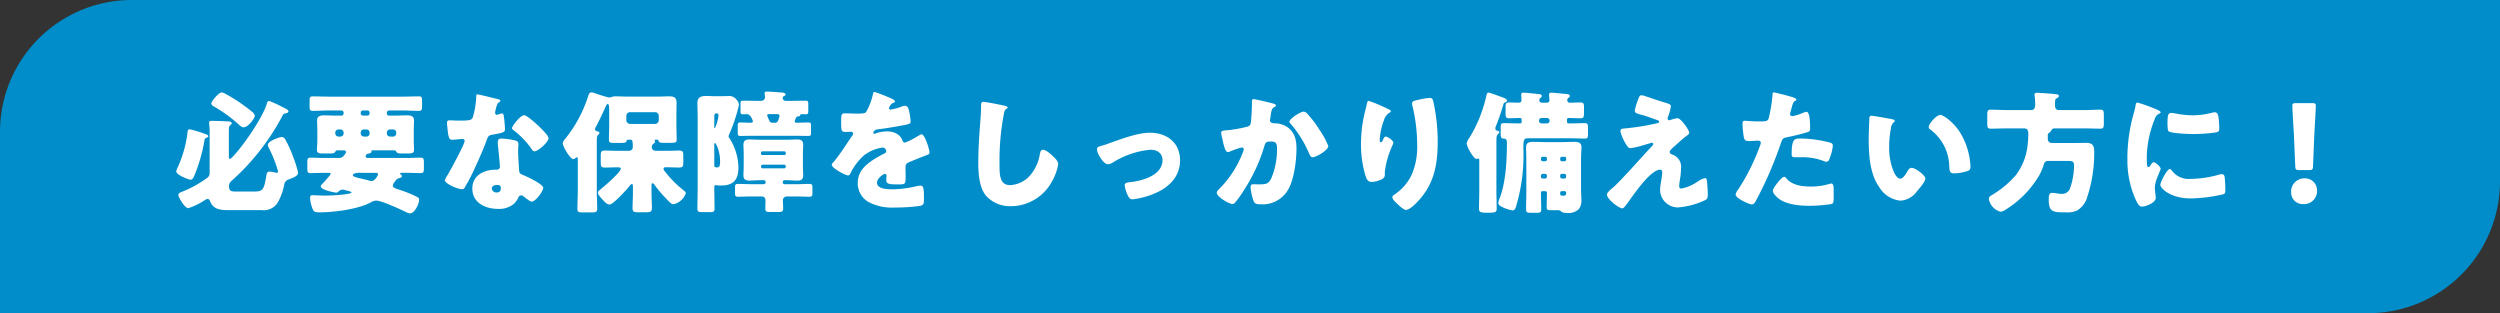
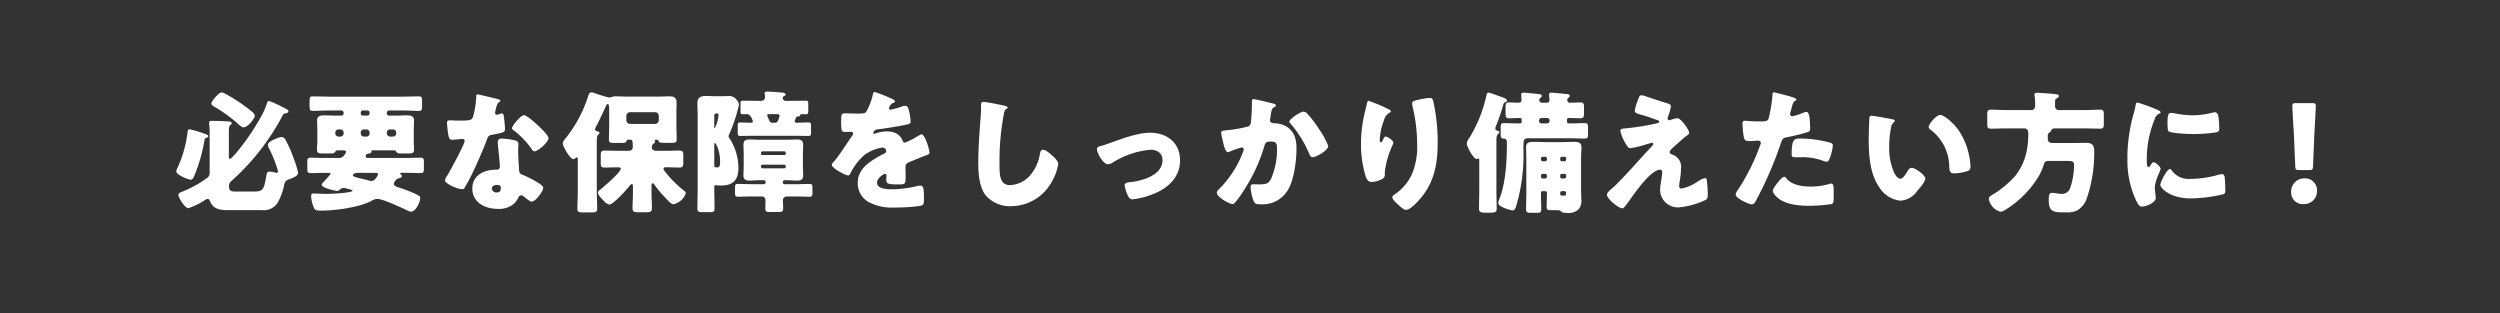
<svg xmlns="http://www.w3.org/2000/svg" width="455" height="57" viewBox="0 0 455 57">
  <rect x="0" y="0" width="455" height="57" fill="#333333" stroke="none" />
  <defs>
    <style>.a{fill:#008dc9;}.b{fill:#fff;}</style>
  </defs>
  <g transform="translate(-132 -4494.898)">
-     <path class="a" d="M24,0H455a0,0,0,0,1,0,0V33a24,24,0,0,1-24,24H0a0,0,0,0,1,0,0V24A24,24,0,0,1,24,0Z" transform="translate(132 4494.898)" />
-     <path class="b" d="M9.36-20.184c-.576,0-1.9,1.656-1.9,2.016,0,.264.264.432.48.552a26.268,26.268,0,0,1,4.368,3.144c.264.24.672.648,1.008.648.84,0,2.064-1.656,2.064-2.112a1.282,1.282,0,0,0-.48-.7,29.774,29.774,0,0,0-4.872-3.288A2.3,2.3,0,0,0,9.36-20.184ZM3.5-13.464c-.288,0-.336.24-.36.48a21.556,21.556,0,0,1-1.8,6.456,2.4,2.4,0,0,0-.264.72C1.08-5.184,3.24-4.3,3.72-4.3c.312,0,.456-.312.648-.72a29.7,29.7,0,0,0,1.848-6.456.484.484,0,0,1,.384-.456c.12-.048.312-.12.312-.264,0-.12-.12-.24-.288-.312a23.154,23.154,0,0,0-2.664-.864C3.744-13.416,3.552-13.464,3.5-13.464ZM16.656,1.248A3.029,3.029,0,0,0,19.464,0a10.254,10.254,0,0,0,1.224-3.216c.144-.7.288-.936.984-1.176.5-.192,1.584-.528,1.584-1.176a18.286,18.286,0,0,0-.816-2.64A22.274,22.274,0,0,0,20.9-11.664a.8.8,0,0,0-.648-.408c-.264,0-2.5.7-2.5,1.44a1.141,1.141,0,0,0,.168.552,21.976,21.976,0,0,1,1.68,4.248.277.277,0,0,1-.288.288,1.466,1.466,0,0,1-.312-.072A3.809,3.809,0,0,0,18.1-5.76c-.5,0-.528.216-.648.864-.456,2.64-.648,2.76-2.52,2.76H12.144c-.984,0-1.464,0-1.464-1.008a1.187,1.187,0,0,1,.432-.912A42.448,42.448,0,0,0,20.4-15.912a.641.641,0,0,1,.6-.456c.168-.048.5-.12.5-.336a.5.5,0,0,0-.264-.384,28.145,28.145,0,0,0-2.808-1.368,1.4,1.4,0,0,0-.48-.144c-.24,0-.336.264-.384.456-.624,2.184-3.336,6.168-4.776,7.992-.24.312-1.656,2.064-1.92,2.064-.168,0-.216-.192-.216-.312v-4.728c0-.72.072-.936.264-1.1.168-.144.264-.192.264-.336,0-.288-.36-.312-.624-.336C9.672-14.952,8.5-15,7.536-15c-.24,0-.48.024-.48.336,0,.264.1.768.1,1.584v7.56a1.067,1.067,0,0,1-.312.792A20.266,20.266,0,0,1,2.28-2.16c-.288.12-.816.264-.816.648,0,.408,1.152,2.4,1.824,2.4a12.764,12.764,0,0,0,3.1-1.536.959.959,0,0,1,.384-.144c.264,0,.36.168.456.408C7.8,1.128,9.168,1.248,10.632,1.248ZM35.88-16.9a.394.394,0,0,1,.384.384v.168a.379.379,0,0,1-.384.384h-.84a.379.379,0,0,1-.384-.384v-.168a.4.4,0,0,1,.384-.384ZM31.536-12.72a.569.569,0,0,1-.576.576H30.6a.584.584,0,0,1-.576-.576v-.144a.569.569,0,0,1,.576-.576h.36a.569.569,0,0,1,.576.576Zm4.728,0a.555.555,0,0,1-.576.576h-.456a.584.584,0,0,1-.576-.576v-.144a.569.569,0,0,1,.576-.576h.456a.569.569,0,0,1,.576.576Zm4.848,0a.555.555,0,0,1-.576.576h-.552a.584.584,0,0,1-.576-.576v-.144a.569.569,0,0,1,.576-.576h.552a.555.555,0,0,1,.576.576Zm-3.84,7.176c.216,0,.528,0,.528.264,0,.144-.528,1.224-1.176,1.224a2.66,2.66,0,0,1-.6-.12c-.408-.12-.84-.216-1.248-.312-.864-.192-1.56-.36-1.56-.624,0-.288.624-.432.936-.432ZM41.3-4.44a1.666,1.666,0,0,1,.312-.12c.216-.072.528-.12.528-.384a.3.3,0,0,0-.12-.24c-.072-.048-.192-.12-.192-.216,0-.144.192-.144.36-.144h.936c.792,0,1.584.048,2.376.048.6,0,.648-.192.648-.912v-.96c0-.744-.048-.936-.648-.936-.792,0-1.584.048-2.376.048h-7.1c-.216,0-.48-.024-.48-.288a.543.543,0,0,1,.48-.5c.192-.024.576-.072.576-.336V-9.5c0-.12.144-.144.24-.144h3.912a.5.5,0,0,1,.384.264c.192.312.384.312,1.32.312h.72c.888,0,1.176-.048,1.176-.72,0-.5-.048-1.032-.048-1.584v-1.776c0-.72.048-1.344.048-1.92,0-.864-.648-.936-1.344-.936-.744,0-1.488.048-2.232.048h-.984a.4.4,0,0,1-.384-.384v-.168a.413.413,0,0,1,.384-.384h2.544c.96,0,1.944.072,2.928.072.5,0,.552-.264.552-.936v-.84c0-.624-.048-.864-.552-.864-.984,0-1.968.048-2.928.048H28.824c-.96,0-1.944-.048-2.928-.048-.528,0-.552.264-.552.984v.744c0,.648.048.912.552.912.984,0,1.968-.072,2.928-.072h2.328a.413.413,0,0,1,.384.384v.168a.4.4,0,0,1-.384.384h-.768c-.792,0-1.584-.048-2.376-.048-.672,0-1.3.1-1.3.936,0,.48.048,1.1.048,1.92v1.776c0,.528-.072,1.128-.072,1.632,0,.6.336.672,1.1.672h1.3c.5,0,.792-.024.936-.312a.417.417,0,0,1,.36-.264h1.128c.192,0,.456.048.456.288a.405.405,0,0,1-.072.24,2.535,2.535,0,0,1-.48.624,1.165,1.165,0,0,1-.84.24h-2.64c-.792,0-1.584-.048-2.352-.048-.6,0-.648.192-.648.84v1.152c0,.624.048.816.648.816.768,0,1.56-.048,2.352-.048h.888c.12,0,.36.024.36.192a.8.8,0,0,1-.192.312c-.36.456-.936,1.1-1.128,1.3-.168.168-.48.432-.48.672,0,.648,2.616,1.128,2.808,1.128a.566.566,0,0,0,.384-.168,1.185,1.185,0,0,1,.792-.384,1.869,1.869,0,0,1,.5.1c.168.048.648.168.792.216.24.072.312.12.312.192,0,.336-3.12.576-4.848.576-.84,0-2.04-.072-2.232-.072-.288,0-.456.072-.456.528a6.24,6.24,0,0,0,.552,2.16c.168.336.432.432,1.128.432,2.76,0,7.032-.576,9.312-1.776a2.147,2.147,0,0,1,1.08-.36c.912,0,4.416,1.608,5.4,2.088a1.832,1.832,0,0,0,.7.24c.864,0,1.68-1.728,1.68-2.472,0-.336-.168-.408-.576-.624a22.977,22.977,0,0,0-3-1.2c-.36-.12-1.224-.312-1.224-.768a1.633,1.633,0,0,1,.384-.72A2.278,2.278,0,0,1,41.3-4.44ZM55.848-19.824c-.168,0-.168.192-.168.384a16.006,16.006,0,0,1-.6,3.72c-.24.624-.552.672-2.736.672-.528,0-1.1-.048-1.512-.048-.288,0-.48.1-.48.432,0,.216.048.648.072.84.168,2.04.384,2.256.888,2.256.288,0,.792-.048,1.056-.072.168-.024.648-.072.792-.072a.379.379,0,0,1,.408.36c0,.6-2.616,5.376-3.1,6.192a4.165,4.165,0,0,0-.5.96c0,.624,2.3,1.632,3.12,1.632.312,0,.408-.12.528-.36.144-.288.384-.672.576-1.008.744-1.368,1.392-2.808,2.016-4.224.48-1.08.936-2.16,1.344-3.264.288-.768.312-.936,1.152-1.08,1.872-.336,2.208-.432,2.208-.984a23.222,23.222,0,0,0-.24-2.5c-.048-.24-.12-.36-.336-.36a1.262,1.262,0,0,0-.408.1,2.5,2.5,0,0,1-.528.144.337.337,0,0,1-.288-.336c0-.1.024-.192.024-.264a1.08,1.08,0,0,1,.048-.192,4.628,4.628,0,0,1,.432-1.344c.288-.192.456-.312.456-.432,0-.144-.264-.24-.552-.312C59.04-19.1,56.16-19.824,55.848-19.824Zm8.544,3.792c-.672,0-2.208,1.968-2.208,2.352,0,.192.24.36.432.5a15.268,15.268,0,0,1,3,3.1c.168.264.384.624.672.624.6,0,2.544-1.656,2.544-2.4,0-.5-1.512-1.944-2.064-2.448C66.384-14.664,64.848-16.032,64.392-16.032Zm-4.08,4.248c-.528,0-.72.192-.72.7a8.94,8.94,0,0,0,.1,1.128c.072.72.288,2.856.288,3.264a.53.53,0,0,1-.576.576h-.192c-2.136,0-4.248,1.032-4.248,3.432,0,2.592,2.376,3.7,4.656,3.7A4.175,4.175,0,0,0,62.52.1a4.238,4.238,0,0,0,.816-1.128.532.532,0,0,1,.528-.408.545.545,0,0,1,.384.144c.168.12.312.24.456.36.528.408.864.624,1.056.624.768,0,2.112-1.968,2.112-2.5,0-.672-3.024-2.088-3.7-2.352-.552-.216-.672-.36-.7-.936-.072-1.176-.168-2.352-.168-3.552,0-.432.048-.864.048-1.1,0-.432-.216-.6-.624-.7A14.021,14.021,0,0,0,60.312-11.784Zm-.888,8.448c.7,0,.72.264.72.576,0,.5-.192.792-.744.792a.81.81,0,0,1-.888-.72C58.512-3.168,59.016-3.336,59.424-3.336Zm24.24-11.112a.7.7,0,0,1-.672-.672v-.792a.687.687,0,0,1,.672-.672h4.56a.671.671,0,0,1,.672.672v.792a.671.671,0,0,1-.672.672Zm3.912,11.28c0-.24,0-.48.192-.48.144,0,.24.144.336.264a20.041,20.041,0,0,0,1.968,2.352c.816.864,1.1,1.2,1.536,1.2a3.1,3.1,0,0,0,2.208-1.992c0-.192-.12-.288-.24-.408a19.864,19.864,0,0,1-3.288-3.216.636.636,0,0,0-.12-.144c-.168-.216-.408-.5-.408-.7,0-.24.264-.264.408-.264h.24c.72,0,1.44.048,2.16.048.744,0,.792-.264.792-.984V-8.616c0-.768-.072-.984-.792-.984-.624,0-1.392.048-2.16.048H88.44c-.456,0-.816-.192-.816-.7a.807.807,0,0,1,.36-.624c.12-.1.24-.168.24-.336,0-.144-.1-.192-.1-.264s.168-.1.264-.1h.12c.192,0,.288,0,.336.192.1.336.288.384,1.272.384h.792c1.032,0,1.248-.048,1.248-.6,0-.888-.048-1.752-.048-2.64V-16.2c0-.7.024-1.416.024-2.112,0-1.008-.552-1.152-1.344-1.152-.7,0-1.416.048-2.112.048h-5.4c-.7,0-1.392-.048-2.112-.048a2.024,2.024,0,0,0-.912.144,2.425,2.425,0,0,1-.408.072,27.753,27.753,0,0,1-2.784-.864,1.477,1.477,0,0,0-.432-.072c-.408,0-.5.432-.6.744A24.08,24.08,0,0,1,72-11.9c-.192.24-.576.648-.576.984,0,.576,1.344,2.88,1.92,2.88a.5.5,0,0,0,.384-.192.408.408,0,0,1,.24-.144c.192,0,.192.216.192.432v5.616c0,1.1-.072,2.208-.072,3.336,0,.6.264.648,1.056.648h1.464c.816,0,1.08-.048,1.08-.648,0-1.128-.072-2.232-.072-3.336v-8.76c0-.984.048-1.176.24-1.368.144-.144.24-.192.24-.336,0-.24-.264-.288-.408-.312-.192-.048-.384-.144-.384-.384a1.559,1.559,0,0,1,.216-.552c.624-1.152,1.152-2.376,1.728-3.576.072-.168.168-.456.36-.456.264,0,.264.528.264,1.752v2.088c0,.888-.048,1.752-.048,2.64,0,.552.216.6,1.056.6h.6c1.368,0,1.464,0,1.584-.432.024-.12.072-.144.288-.144h.432c.24,0,.384.024.384,1.344,0,.48-.36.672-.792.672h-2.04c-.744,0-1.488-.048-2.232-.048-.7,0-.768.216-.768.96v1.176c0,.744.072.96.768.96.744,0,1.488-.048,2.232-.048H81.5c.168,0,.48,0,.48.264,0,.624-3.048,3.24-3.648,3.72-.216.168-.5.336-.5.648,0,.384.552.936.792,1.2.336.36.816.936,1.32.936.648,0,3.1-2.688,3.576-3.312.12-.12.288-.408.48-.408s.192.264.192.5v1.2c0,.912-.072,1.8-.072,2.64,0,.72.264.792,1.056.792H86.52c.84,0,1.128-.072,1.128-.792,0-.888-.072-1.776-.072-2.64ZM113.9-15.624a.466.466,0,0,1,.384-.192c.072,0,.264-.024.312-.12a.34.34,0,0,1,.36-.288c.216,0,.456.024.672.024.432,0,.48-.12.48-.648v-1.176c0-.528-.048-.648-.528-.648-.792,0-1.608.024-2.4.024h-1.176a.53.53,0,0,1-.552-.48.39.39,0,0,1,.24-.384c.168-.1.288-.12.288-.288,0-.36-.72-.36-1.008-.384-.624-.048-1.728-.144-2.352-.144-.192,0-.456,0-.456.264,0,.1.072.6.072.768a.666.666,0,0,1-.672.648H106.7c-.792,0-1.584-.024-2.4-.024-.48,0-.528.072-.528.576v1.272c0,.552.048.624.528.624.216,0,.432-.024.624-.024.648,0,1.008.936,1.1,1.3,0,.216-.216.264-.384.264-.624,0-1.248-.048-1.872-.048-.456,0-.5.1-.5.6v1.176c0,.576.048.672.5.672.792,0,1.584-.024,2.376-.024h7.56c.792,0,1.584.024,2.376.024.48,0,.528-.1.528-.7v-1.032c0-.624-.048-.72-.552-.72-.672,0-1.368.048-2.064.048-.216,0-.36-.1-.36-.24A4.357,4.357,0,0,1,113.9-15.624Zm-4.368.96a.519.519,0,0,1-.5-.36,7.049,7.049,0,0,1-.408-.984c0-.168.144-.216.288-.216h1.608a.349.349,0,0,1,.36.336,2.462,2.462,0,0,1-.1.336c-.12.408-.24.888-.672.888ZM112.224-4.2c.624,0,1.272.072,1.9.072.7,0,1.056-.24,1.056-.984,0-.5-.048-1.032-.048-1.584V-9.072c0-.528.048-1.08.048-1.56,0-.768-.384-.984-1.08-.984-.624,0-1.248.048-1.872.048h-4.968c-.624,0-1.248-.048-1.9-.048-.7,0-1.056.24-1.056.984,0,.48.048.96.048,1.56V-6.7c0,.6-.048,1.1-.048,1.584,0,.744.36.984,1.08.984.624,0,1.248-.072,1.872-.072h.792a.3.3,0,0,1,.288.312v.1a.3.3,0,0,1-.288.312h-2.4c-.792,0-1.584-.048-2.376-.048-.432,0-.5.216-.5.672v.96c0,.5.072.7.528.7.792,0,1.584-.048,2.352-.048h2.016c.432,0,.648.312.648.744,0,.48-.024.936-.024,1.416,0,.624.216.672.96.672h1.3c.744,0,.984-.048.984-.672,0-.48-.048-.936-.048-1.416a.694.694,0,0,1,.7-.744h1.8c.792,0,1.584.048,2.376.048.456,0,.5-.24.5-.744v-.864c0-.5-.048-.72-.528-.72-.792,0-1.584.048-2.352.048h-2.208a.318.318,0,0,1-.312-.312v-.1a.318.318,0,0,1,.312-.312Zm-.216-4.848a.252.252,0,0,1-.264.264H107.76a.266.266,0,0,1-.264-.264v-.12a.272.272,0,0,1,.264-.288h3.984a.272.272,0,0,1,.264.288Zm0,2.376a.3.3,0,0,1-.288.312h-3.912a.318.318,0,0,1-.312-.312V-6.72a.318.318,0,0,1,.312-.312h3.912a.3.3,0,0,1,.288.312ZM95.976-2.712c0,1.2-.048,2.424-.048,3.624,0,.648.192.7,1.008.7h1.248c.624,0,.864-.048.864-.648,0-1.3-.048-2.592-.048-3.888,0-.168.024-.384.24-.384.072,0,.168.024.36.048a5.034,5.034,0,0,0,.648.024c2.208,0,3.144-1.032,3.144-3.24a10.066,10.066,0,0,0-1.656-5.4.744.744,0,0,1-.144-.312,2.112,2.112,0,0,1,.12-.36,30.15,30.15,0,0,0,1.776-5.328,1.393,1.393,0,0,0-.408-.936,1.645,1.645,0,0,0-1.584-.7c-.552,0-1.1.024-1.656.024h-.624c-.576,0-1.128-.048-1.68-.048-.936,0-1.608.216-1.608,1.3,0,.84.048,1.7.048,2.544ZM99-15.96c.024-.192.12-.408.36-.408s.408.072.408.336a6.8,6.8,0,0,1-.672,2.376c-.1,0-.1-.192-.1-.264Zm0,5.3c0-.072.024-.312.12-.312.216,0,.936,1.56.936,3.312,0,.624-.024,1.128-.528,1.128-.24,0-.528-.024-.528-.312Zm29.208-9.6c-.24,0-.288.168-.36.528a11.844,11.844,0,0,1-1.128,2.976c-.192.336-.408.432-1.584.432-.792,0-1.656-.048-2.184-.048-.768,0-.864.024-.864,1.512,0,1.8.072,1.872.888,1.872.312,0,.648-.024.936-.024a.349.349,0,0,1,.36.336.531.531,0,0,1-.144.336c-.768,1.08-2.328,3.576-3.312,4.7-.288.312-.432.456-.432.648,0,.576,2.448,1.92,2.976,1.92a.39.39,0,0,0,.36-.264,10.841,10.841,0,0,1,2.544-3.408,7.4,7.4,0,0,1,3.288-1.392.684.684,0,0,1,.744.624c0,.264-.192.384-.408.48-.432.216-.912.48-1.32.72-1.752,1.032-3.456,2.328-3.456,4.584A3.9,3.9,0,0,0,127.56,0a9,9,0,0,0,4.2.768A32.782,32.782,0,0,0,136.416.48c.7-.144.744-.384.744-1.3,0-1.536-.024-2.4-.6-2.4a2.9,2.9,0,0,0-.6.072,20.177,20.177,0,0,1-4.464.6c-.84,0-2.88,0-2.88-1.2,0-.84,1.2-1.608,1.44-1.608a.3.3,0,0,1,.288.336v.12a5.884,5.884,0,0,0-.048.648c0,.744.5.816,2.16.816,1.344,0,1.368-.024,1.368-1.56,0-.528-.024-1.1-.024-1.392,0-.648.1-.864.672-1.1,1.1-.456,1.824-.768,2.976-1.2.48-.168.72-.24.72-.552,0-.552-.84-3.312-1.44-3.312a.839.839,0,0,0-.312.12c-.1.048-.264.144-.48.264A13.674,13.674,0,0,1,133.7-11.04a.431.431,0,0,1-.408-.288,2.4,2.4,0,0,0-1.152-1.368,3.515,3.515,0,0,0-1.728-.384,5.992,5.992,0,0,0-2.04.36.763.763,0,0,1-.216.072c-.1,0-.216-.048-.216-.168,0-.024.048-.552.816-.648,1.488-.168,3.12-.456,4.44-.7s1.536-.336,1.536-.7a10.556,10.556,0,0,0-.288-1.944c-.1-.432-.216-.936-.744-.936a2.128,2.128,0,0,0-.672.168,10.848,10.848,0,0,1-1.944.528c-.168,0-.288-.072-.288-.264a1.554,1.554,0,0,1,.648-.912c.168-.048.432-.12.432-.312,0-.216-.312-.384-.744-.576A29.331,29.331,0,0,0,128.208-20.256Zm19.752,1.8c-.408,0-.408.312-.408.84,0,.552-.024,1.368-.072,1.872-.192,2.592-.432,5.544-.432,8.3,0,1.92.144,4.464,1.344,6A5.854,5.854,0,0,0,153.024.528a8.524,8.524,0,0,0,7.536-4.7,9.032,9.032,0,0,0,1.032-2.952c0-.6-.72-1.248-1.152-1.632-.384-.336-1.1-.984-1.632-.984-.408,0-.48.432-.576.912a7.848,7.848,0,0,1-1.536,3.48,5.143,5.143,0,0,1-3.864,2.04c-1.92,0-1.92-1.944-1.92-3.84a45.059,45.059,0,0,1,.768-8.976c.12-.6.168-.888.552-1.1a.233.233,0,0,0,.168-.192c0-.192-.336-.288-.528-.336C151.1-17.928,148.512-18.456,147.96-18.456Zm30.36,5.616c-2.16,0-4.872,1.008-6.912,1.728-.48.168-1.3.48-1.752.6-.72.192-1.008.264-1.008.672,0,.768,1.176,2.736,1.992,2.736a1.887,1.887,0,0,0,.888-.312,15.5,15.5,0,0,1,6.864-2.328c1.176,0,2.184.6,2.184,1.9,0,2.784-3.768,3.792-5.976,4.008-.528.048-.912.168-.912.552a6.159,6.159,0,0,0,.6,1.92c.192.36.384.648.84.648A14.5,14.5,0,0,0,178.92-1.7c2.688-1.056,4.848-3.048,4.848-6.12C183.768-11.04,181.368-12.84,178.32-12.84Zm18.864-6.12c-.288,0-.336.216-.336.456v.36a32.628,32.628,0,0,1-.192,3.456c-.072.528-.336.7-.816.792a23.772,23.772,0,0,1-3.7.624c-.624.048-.888.1-.888.456,0,.24.24,1.2.36,1.752.192.84.456,1.752.864,1.752a1.019,1.019,0,0,0,.456-.144,15.8,15.8,0,0,1,2.04-.7.336.336,0,0,1,.384.36,1.318,1.318,0,0,1-.12.432,18.963,18.963,0,0,1-4.3,6.72c-.216.216-.48.48-.48.72,0,.792,2.3,2.064,2.832,2.064a.626.626,0,0,0,.408-.168,17.944,17.944,0,0,0,1.7-2.352,30.478,30.478,0,0,0,3.7-7.968c.216-.792.432-.888,1.248-.888.912,0,1.08.336,1.08,1.464a13.693,13.693,0,0,1-1.08,5.3c-.5.912-.816,1.032-2.28,1.032-.336,0-.672-.024-1.008-.024s-.456.24-.456.552a9.313,9.313,0,0,0,.528,2.424c.24.6.552.672,1.248.672A5.367,5.367,0,0,0,203.448-2.5c1.08-1.824,1.512-5.328,1.512-7.464,0-1.728-.408-3.216-1.992-4.1a4.473,4.473,0,0,0-2.016-.5,1.324,1.324,0,0,1-.576-.12.489.489,0,0,1-.24-.456c0-.048.024-.168.048-.312l.072-.48c.1-.7.192-1.344.6-1.536.168-.072.36-.168.36-.336,0-.216-.264-.288-.624-.384C200.136-18.312,197.424-18.96,197.184-18.96Zm9.1,2.28c-.6,0-2.616,1.3-2.616,1.848,0,.144.168.312.264.408a20.271,20.271,0,0,1,3.336,5.4c.12.264.288.648.624.648.648,0,2.856-1.272,2.856-2.04a14.3,14.3,0,0,0-1.632-3c-.1-.168-.192-.288-.24-.384A20.379,20.379,0,0,0,207-16.224,1.028,1.028,0,0,0,206.28-16.68Zm11.808-1.968c-.216,0-.264.288-.36.7-.144.648-.312,1.3-.456,1.92a24.538,24.538,0,0,0-.576,5.28,20.085,20.085,0,0,0,.816,5.736c.192.576.408,1.128,1.152,1.128A4.173,4.173,0,0,0,220.08-4.2c.456-.168.96-.408.96-.96v-.6a16.281,16.281,0,0,1,1.44-4.9,1.262,1.262,0,0,0,.1-.408c0-.384-1.1-1.08-1.344-1.08-.264,0-.408.312-.528.576-.144.336-.24.456-.384.456-.216,0-.216-.264-.216-.408a11.491,11.491,0,0,1,.768-3.576,2.257,2.257,0,0,1,1.056-1.416c.12-.048.192-.072.192-.216,0-.168-.12-.264-.456-.408A27.619,27.619,0,0,0,218.088-18.648Zm7.92.456a1.816,1.816,0,0,0,.024.36,30.087,30.087,0,0,1,.888,7.152,12.716,12.716,0,0,1-1.008,5.5,8.921,8.921,0,0,1-3.1,3.576c-.312.216-.408.336-.408.48,0,.408.5.864,1.1,1.416.288.264.984.912,1.368.912.672,0,1.68-1.032,2.136-1.512,2.952-3.1,3.648-6.648,3.648-10.776a33.843,33.843,0,0,0-.768-7.32c-.144-.6-.24-.768-.7-.768a12,12,0,0,0-1.824.288C226.32-18.672,226.008-18.576,226.008-18.192Zm15.336,7.056c0-.96.024-1.152.264-1.416.1-.1.264-.264.264-.408a.257.257,0,0,0-.24-.216c-.336-.072-.48-.168-.48-.432a.877.877,0,0,1,.072-.36,37.371,37.371,0,0,0,1.32-3.792c.144-.5.144-.552.408-.6.144-.048.312-.144.312-.312,0-.312-.456-.48-.672-.552-.264-.1-1.536-.576-2.208-.792a1.7,1.7,0,0,0-.456-.12c-.288,0-.336.192-.456.744a25.072,25.072,0,0,1-3.048,7.488,2.045,2.045,0,0,0-.48,1.032c0,.552,1.224,2.808,1.776,2.808.144,0,.24-.072.336-.072.168,0,.168.168.168.36v5.52c0,1.056-.048,2.136-.048,3.192,0,.624.144.792,1.608.792,1.392,0,1.608-.144,1.608-.72,0-1.1-.048-2.184-.048-3.264ZM253.7-2.208a.294.294,0,0,1,.336.336c0,.432-.192.48-.408.48-.576,0-.672,0-.672-.408,0-.192,0-.408.336-.408Zm.024-3.144a.3.3,0,0,1,.312.312v.216a.3.3,0,0,1-.312.312h-.456a.318.318,0,0,1-.312-.312V-5.04a.3.3,0,0,1,.312-.312Zm-3.5,0a.318.318,0,0,1,.312.312v.216a.318.318,0,0,1-.312.312h-.456a.318.318,0,0,1-.312-.312V-5.04a.318.318,0,0,1,.312-.312Zm3.048-2.3a.3.3,0,0,1-.312-.312v-.216a.3.3,0,0,1,.312-.288h.456a.284.284,0,0,1,.312.288v.216a.3.3,0,0,1-.312.312Zm-3.5,0a.318.318,0,0,1-.312-.312v-.216a.3.3,0,0,1,.312-.288h.456a.3.3,0,0,1,.312.288v.216a.3.3,0,0,1-.312.312Zm.432,5.448c.336,0,.336.192.336.408,0,.816-.048,1.632-.048,2.448,0,.552.168.6.84.6h1.152a.923.923,0,0,1,.5.12c.312.24.384.384,1.248.384a2.725,2.725,0,0,0,2.088-.672,2.492,2.492,0,0,0,.48-1.848c0-.576-.048-1.152-.048-1.752v-5.5c0-.792.072-1.512.072-2.184,0-.888-.624-.984-1.368-.984-.768,0-1.56.048-2.352.048H250.44c-.792,0-1.584-.048-2.376-.048-.744,0-1.32.12-1.32.984,0,.672.048,1.416.048,2.184v5.928c0,1.056-.048,2.112-.048,3.168,0,.576.216.648.864.648h1.152c.576,0,.744-.1.744-.648,0-.984-.048-1.968-.048-2.928,0-.216.024-.36.336-.36Zm-1.1-12.864a.456.456,0,0,1,.456-.456h1.008a.456.456,0,0,1,.456.456V-15a.456.456,0,0,1-.456.456h-1.008A.441.441,0,0,1,249.1-15Zm5.088-.12c0-.192.072-.336.288-.336.744,0,1.464.048,2.184.048.576,0,.624-.288.624-.984v-.96c0-.672-.048-.936-.648-.936-.648,0-1.272.048-1.92.048a.448.448,0,0,1-.48-.456.513.513,0,0,1,.192-.408c.144-.12.264-.192.264-.36,0-.336-.432-.336-.912-.384-.456-.048-2.04-.216-2.424-.216-.24,0-.432.072-.432.36,0,.168.072.744.072,1.008,0,.336-.24.456-.552.456h-.72c-.312,0-.576-.1-.576-.456a.549.549,0,0,1,.192-.408c.144-.12.264-.192.264-.36,0-.336-.432-.336-.912-.384-.384-.048-2.088-.216-2.4-.216-.264,0-.432.072-.432.36,0,.336.048.744.048.984,0,.36-.216.48-.552.48-.576,0-1.152-.048-1.7-.048-.576,0-.648.24-.648.888v1.008c0,.744.048.984.648.984.672,0,1.32-.048,1.968-.048.288,0,.312.216.312.36v.288c0,.24-.072.336-.312.336h-.24c-.912,0-1.8-.048-2.712-.048-.5,0-.552.24-.552.888v1.1c0,.456.048.792.432.816.576.024.7.216.7.768,0,3.168-.192,7.3-1.368,10.224a2.146,2.146,0,0,0-.192.72c0,.456.528.672,1.008.888a6.65,6.65,0,0,0,1.584.48c.432,0,.576-.5.672-.84a32.834,32.834,0,0,0,1.3-10.344c0-1.536,0-1.944.84-1.944h7.656c.888,0,1.8.048,2.688.048.528,0,.576-.216.576-.912V-13.7c0-.624-.048-.888-.552-.888-.912,0-1.8.048-2.712.048h-.24c-.216,0-.312-.072-.312-.288Zm18.84.024a.573.573,0,0,1-.216.048.318.318,0,0,1-.312-.312.828.828,0,0,1,.072-.312,9.331,9.331,0,0,0,.528-1.9c0-.384-.384-.48-1.272-.744-1.1-.336-2.208-.72-3.288-1.08a2.523,2.523,0,0,0-.816-.192c-.288,0-.336.072-.7,1.056a9.594,9.594,0,0,0-.5,1.752c0,.432.432.528,1.392.792.936.264,1.8.6,2.712.912.216.072.336.144.336.312s-.168.216-.384.264a43.76,43.76,0,0,1-6.072.96c-.36.024-.6.12-.6.48a8.1,8.1,0,0,0,1.176,2.616c.24.384.432.48.672.48a16.093,16.093,0,0,0,2.208-.5c.24-.072,1.584-.48,1.68-.48a.222.222,0,0,1,.24.216c0,.168-.192.36-.312.48-.96,1.032-1.92,2.064-2.856,3.12-1.08,1.2-3.432,3.72-4.032,4.224-.936.768-1.224,1.128-1.224,1.392,0,.816,2.16,2.5,2.808,2.5.216,0,.456-.336.864-.864.648-.816,4.1-6.168,6-6.168.288,0,.384.24.384.48,0,.864-.384,2.232-.384,3.312A3.231,3.231,0,0,0,274.464.744a14.025,14.025,0,0,0,4.872-1.32c.384-.192.48-.336.48-1.176,0-.456-.1-1.944-.168-2.4-.024-.192-.072-.432-.312-.432a3.287,3.287,0,0,0-1.272.576,2.212,2.212,0,0,1-.192.12,7.647,7.647,0,0,1-2.856,1.2c-.312,0-.408-.192-.408-.48a12.791,12.791,0,0,1,.168-1.3,12.332,12.332,0,0,0,.168-1.872,2.328,2.328,0,0,0-1.512-2.5c-.384-.144-.552-.24-.552-.528,0-.168.216-.408.576-.744.6-.552,1.9-1.728,2.52-2.184.216-.144.456-.288.456-.576,0-.432-1.464-2.616-2.16-2.616A6.289,6.289,0,0,0,273.024-15.168Zm18.768-5.016c-.144,0-.192.12-.192.264a26.476,26.476,0,0,1-.7,4.416c-.192.6-.576.6-1.776.6-1.248,0-2.328-.12-2.568-.12-.384,0-.432.24-.432.552a17.921,17.921,0,0,0,.264,2.544c.144.528.456.6.96.6.528,0,1.1-.072,1.584-.072.264,0,.528.072.528.408a1.623,1.623,0,0,1-.168.552,37.9,37.9,0,0,1-3.936,7.9,2.247,2.247,0,0,0-.48.936c0,.72,2.5,1.8,2.9,1.8s.552-.264.744-.576a69.044,69.044,0,0,0,4.608-10.608c.288-.864.36-.888,1.392-1.1.936-.192,2.472-.552,3.432-.864.384-.12.48-.264.48-.6,0-.72,0-3.1-.648-3.1a2.065,2.065,0,0,0-.6.168,10.157,10.157,0,0,1-1.944.624.41.41,0,0,1-.456-.432,1.951,1.951,0,0,1,.048-.216q.144-.468.216-.792c.216-.792.312-1.176.648-1.344.1-.048.24-.12.24-.24,0-.24-.72-.456-1.176-.576C294.336-19.584,292.1-20.184,291.792-20.184Zm3.288,11.3c0,.432.168.5.72.5h.864a10.563,10.563,0,0,1,4.128.648,2.065,2.065,0,0,0,.6.168.509.509,0,0,0,.456-.288,8.466,8.466,0,0,0,.72-2.64c0-.384-.264-.48-.6-.576a21.226,21.226,0,0,0-5.448-.72C295.56-11.784,295.08-11.64,295.08-8.88Zm-1.344,4.056c-.288,0-.72.48-.912.7-.288.336-1.176,1.416-1.176,1.824,0,.552.768,1.224,1.152,1.512C294.216.24,296.544.456,298.248.456A28.041,28.041,0,0,0,302.3.144c.432-.12.432-.408.432-1.728V-2.3c0-.768-.048-1.3-.432-1.3a.863.863,0,0,0-.264.048,11.6,11.6,0,0,1-3.624.5c-1.44,0-3.264-.264-4.248-1.44C294.072-4.608,293.9-4.824,293.736-4.824Zm15.888-11.112c-.264,0-.384.12-.408.384-.024.336-.12,3.24-.12,3.7,0,2.952.168,6.456,1.944,8.952A5.087,5.087,0,0,0,314.9-.48a4,4,0,0,0,3-1.728c.408-.456,1.512-1.728,1.512-2.3s-1.776-1.944-2.5-1.944c-.36,0-.576.312-.744.6-.216.384-.768,1.368-1.32,1.368-.528,0-.96-.768-1.152-1.176a11.168,11.168,0,0,1-.864-4.608,17.688,17.688,0,0,1,.312-3.36,1.7,1.7,0,0,1,.456-1.056c.168-.12.24-.192.24-.288,0-.216-.264-.288-.5-.336C312.744-15.432,309.936-15.936,309.624-15.936Zm10.392,2.064a.5.5,0,0,0,.24.408,8.54,8.54,0,0,1,3.5,6.792c.072.912.1,1.224.984,1.224a8.287,8.287,0,0,0,2.28-.408c.48-.144.6-.36.6-.864,0-.288-.072-.864-.12-1.248a13.06,13.06,0,0,0-1.776-4.92c-1.056-1.7-2.952-3.192-3.6-3.192C321.408-16.08,320.016-14.424,320.016-13.872Zm21.672,1.584a.568.568,0,0,1,.216-.528.975.975,0,0,0,.36-.336c.192-.36.264-.48.744-.48h5.376c.96,0,1.92.048,2.88.048.576,0,.624-.264.624-.984V-16.08c0-.72-.072-.96-.648-.96-.96,0-1.9.072-2.856.072h-4.656c-.5,0-.72-.312-.72-.792,0-1.176.024-1.2.312-1.344.144-.072.384-.216.384-.408,0-.288-.264-.312-.672-.36-.192-.024-.192-.024-.432-.048-.5-.048-2.424-.192-2.832-.192-.264,0-.5.048-.5.36a.741.741,0,0,0,.024.216,11.7,11.7,0,0,1,.1,1.584c0,.48-.12.984-.7.984h-4.512c-.96,0-1.9-.072-2.856-.072-.576,0-.648.24-.648.96v1.512c0,.72.048.984.624.984.96,0,1.92-.048,2.88-.048h3.144c.648,0,.816.336.816.936a16.783,16.783,0,0,1-.168,2.448,10.8,10.8,0,0,1-2.16,5.208,17.96,17.96,0,0,1-4.224,3.5c-.336.192-.624.36-.624.768a2.944,2.944,0,0,0,2.088,2.3,1.437,1.437,0,0,0,.744-.24,18.272,18.272,0,0,0,6.36-6.408,11.511,11.511,0,0,0,.792-1.872c.144-.528.312-.72.936-.72h3.072c1.224,0,1.512.024,1.512.84a12.878,12.878,0,0,1-.744,4.2,1.561,1.561,0,0,1-1.512.96,6.019,6.019,0,0,1-.744-.072,7.667,7.667,0,0,0-1.008-.12c-.576,0-.6.672-.6,1.224,0,2.328.84,2.328,3.144,2.328a4.167,4.167,0,0,0,2.016-.336,4.1,4.1,0,0,0,1.752-2.16,25.468,25.468,0,0,0,1.368-8.4c0-.888-.024-1.752-1.44-1.752-.624,0-1.272.024-1.92.024h-4.2c-.552,0-.888-.192-.888-.792Zm14.5,4.008a17.3,17.3,0,0,0,1.536,7.7c.432.864.648,1.176,1.1,1.176.744,0,2.52-.7,2.52-1.584a6.836,6.836,0,0,0-.072-.7c-.048-.36-.1-.96-.1-1.128,0-1.3,1.056-3.144,1.056-3.48,0-.36-.96-1.176-1.248-1.176-.264,0-.408.264-.552.5-.12.192-.24.384-.408.384-.312,0-.312-.648-.312-1.968a19.327,19.327,0,0,1,1.464-6.816,1.453,1.453,0,0,1,.888-.984c.1-.048.168-.1.168-.192,0-.12-.144-.264-.624-.48a31.009,31.009,0,0,0-3.552-1.3c-.312,0-.336.216-.408.672-.072.384-.192.84-.312,1.3A29.5,29.5,0,0,0,356.184-8.28Zm7.3-5.976c0,.264,0,.984.192,1.152.456.384,3.768.5,4.488.5a28.476,28.476,0,0,0,4.032-.288c.624-.1.7-.264.7-.84a18.09,18.09,0,0,0-.144-1.968c-.048-.36-.192-.864-.648-.864a2.11,2.11,0,0,0-.48.072,14.729,14.729,0,0,1-3.552.48,17.523,17.523,0,0,1-3.168-.336,4.864,4.864,0,0,0-.744-.1C363.576-16.44,363.48-16.032,363.48-14.256Zm.432,8.016c-.552,0-1.752,2.424-1.752,2.88,0,.552,1.7,2.472,5.568,2.472a27.418,27.418,0,0,0,5.928-.768c.312-.144.336-.312.336-.624a23.652,23.652,0,0,0-.12-2.5c-.024-.216-.168-.528-.48-.528a2.409,2.409,0,0,0-.576.1,19.468,19.468,0,0,1-5.256.768,3.75,3.75,0,0,1-3.36-1.608C364.128-6.12,364.032-6.24,363.912-6.24Zm25.3.192c.624,0,.72-.1.744-.72l.216-5.4c.1-1.8.288-5.088.288-5.568,0-.408-.144-.5-.672-.5h-2.928c-.528,0-.672.1-.672.5,0,.48.192,3.792.288,5.28l.24,5.688c.024.624.12.72.744.72Zm-.768,1.512a2.392,2.392,0,0,0-2.472,2.568A2.088,2.088,0,0,0,388.2.144a2.36,2.36,0,0,0,2.5-2.472A2.17,2.17,0,0,0,388.44-4.536Z" transform="translate(163 4531.898)" />
+     <path class="b" d="M9.36-20.184c-.576,0-1.9,1.656-1.9,2.016,0,.264.264.432.48.552a26.268,26.268,0,0,1,4.368,3.144c.264.24.672.648,1.008.648.84,0,2.064-1.656,2.064-2.112a1.282,1.282,0,0,0-.48-.7,29.774,29.774,0,0,0-4.872-3.288A2.3,2.3,0,0,0,9.36-20.184ZM3.5-13.464c-.288,0-.336.24-.36.48a21.556,21.556,0,0,1-1.8,6.456,2.4,2.4,0,0,0-.264.72C1.08-5.184,3.24-4.3,3.72-4.3c.312,0,.456-.312.648-.72a29.7,29.7,0,0,0,1.848-6.456.484.484,0,0,1,.384-.456c.12-.048.312-.12.312-.264,0-.12-.12-.24-.288-.312a23.154,23.154,0,0,0-2.664-.864C3.744-13.416,3.552-13.464,3.5-13.464ZM16.656,1.248A3.029,3.029,0,0,0,19.464,0a10.254,10.254,0,0,0,1.224-3.216c.144-.7.288-.936.984-1.176.5-.192,1.584-.528,1.584-1.176a18.286,18.286,0,0,0-.816-2.64A22.274,22.274,0,0,0,20.9-11.664a.8.8,0,0,0-.648-.408c-.264,0-2.5.7-2.5,1.44a1.141,1.141,0,0,0,.168.552,21.976,21.976,0,0,1,1.68,4.248.277.277,0,0,1-.288.288,1.466,1.466,0,0,1-.312-.072A3.809,3.809,0,0,0,18.1-5.76c-.5,0-.528.216-.648.864-.456,2.64-.648,2.76-2.52,2.76H12.144c-.984,0-1.464,0-1.464-1.008a1.187,1.187,0,0,1,.432-.912A42.448,42.448,0,0,0,20.4-15.912a.641.641,0,0,1,.6-.456c.168-.048.5-.12.5-.336a.5.5,0,0,0-.264-.384,28.145,28.145,0,0,0-2.808-1.368,1.4,1.4,0,0,0-.48-.144c-.24,0-.336.264-.384.456-.624,2.184-3.336,6.168-4.776,7.992-.24.312-1.656,2.064-1.92,2.064-.168,0-.216-.192-.216-.312v-4.728c0-.72.072-.936.264-1.1.168-.144.264-.192.264-.336,0-.288-.36-.312-.624-.336C9.672-14.952,8.5-15,7.536-15c-.24,0-.48.024-.48.336,0,.264.1.768.1,1.584v7.56a1.067,1.067,0,0,1-.312.792A20.266,20.266,0,0,1,2.28-2.16c-.288.12-.816.264-.816.648,0,.408,1.152,2.4,1.824,2.4a12.764,12.764,0,0,0,3.1-1.536.959.959,0,0,1,.384-.144c.264,0,.36.168.456.408C7.8,1.128,9.168,1.248,10.632,1.248ZM35.88-16.9a.394.394,0,0,1,.384.384v.168a.379.379,0,0,1-.384.384h-.84a.379.379,0,0,1-.384-.384v-.168a.4.4,0,0,1,.384-.384ZM31.536-12.72a.569.569,0,0,1-.576.576H30.6a.584.584,0,0,1-.576-.576v-.144a.569.569,0,0,1,.576-.576h.36a.569.569,0,0,1,.576.576Zm4.728,0a.555.555,0,0,1-.576.576h-.456a.584.584,0,0,1-.576-.576v-.144a.569.569,0,0,1,.576-.576h.456a.569.569,0,0,1,.576.576Zm4.848,0a.555.555,0,0,1-.576.576h-.552a.584.584,0,0,1-.576-.576v-.144a.569.569,0,0,1,.576-.576h.552a.555.555,0,0,1,.576.576Zm-3.84,7.176c.216,0,.528,0,.528.264,0,.144-.528,1.224-1.176,1.224a2.66,2.66,0,0,1-.6-.12c-.408-.12-.84-.216-1.248-.312-.864-.192-1.56-.36-1.56-.624,0-.288.624-.432.936-.432ZM41.3-4.44a1.666,1.666,0,0,1,.312-.12c.216-.072.528-.12.528-.384a.3.3,0,0,0-.12-.24c-.072-.048-.192-.12-.192-.216,0-.144.192-.144.36-.144h.936c.792,0,1.584.048,2.376.048.6,0,.648-.192.648-.912v-.96c0-.744-.048-.936-.648-.936-.792,0-1.584.048-2.376.048h-7.1c-.216,0-.48-.024-.48-.288a.543.543,0,0,1,.48-.5c.192-.024.576-.072.576-.336V-9.5c0-.12.144-.144.24-.144h3.912a.5.5,0,0,1,.384.264c.192.312.384.312,1.32.312h.72c.888,0,1.176-.048,1.176-.72,0-.5-.048-1.032-.048-1.584v-1.776c0-.72.048-1.344.048-1.92,0-.864-.648-.936-1.344-.936-.744,0-1.488.048-2.232.048h-.984a.4.4,0,0,1-.384-.384v-.168a.413.413,0,0,1,.384-.384h2.544c.96,0,1.944.072,2.928.072.5,0,.552-.264.552-.936v-.84c0-.624-.048-.864-.552-.864-.984,0-1.968.048-2.928.048H28.824c-.96,0-1.944-.048-2.928-.048-.528,0-.552.264-.552.984v.744c0,.648.048.912.552.912.984,0,1.968-.072,2.928-.072h2.328a.413.413,0,0,1,.384.384v.168a.4.4,0,0,1-.384.384h-.768c-.792,0-1.584-.048-2.376-.048-.672,0-1.3.1-1.3.936,0,.48.048,1.1.048,1.92v1.776c0,.528-.072,1.128-.072,1.632,0,.6.336.672,1.1.672h1.3c.5,0,.792-.024.936-.312a.417.417,0,0,1,.36-.264h1.128c.192,0,.456.048.456.288a.405.405,0,0,1-.072.24,2.535,2.535,0,0,1-.48.624,1.165,1.165,0,0,1-.84.24h-2.64c-.792,0-1.584-.048-2.352-.048-.6,0-.648.192-.648.84v1.152c0,.624.048.816.648.816.768,0,1.56-.048,2.352-.048h.888c.12,0,.36.024.36.192c-.36.456-.936,1.1-1.128,1.3-.168.168-.48.432-.48.672,0,.648,2.616,1.128,2.808,1.128a.566.566,0,0,0,.384-.168,1.185,1.185,0,0,1,.792-.384,1.869,1.869,0,0,1,.5.1c.168.048.648.168.792.216.24.072.312.12.312.192,0,.336-3.12.576-4.848.576-.84,0-2.04-.072-2.232-.072-.288,0-.456.072-.456.528a6.24,6.24,0,0,0,.552,2.16c.168.336.432.432,1.128.432,2.76,0,7.032-.576,9.312-1.776a2.147,2.147,0,0,1,1.08-.36c.912,0,4.416,1.608,5.4,2.088a1.832,1.832,0,0,0,.7.24c.864,0,1.68-1.728,1.68-2.472,0-.336-.168-.408-.576-.624a22.977,22.977,0,0,0-3-1.2c-.36-.12-1.224-.312-1.224-.768a1.633,1.633,0,0,1,.384-.72A2.278,2.278,0,0,1,41.3-4.44ZM55.848-19.824c-.168,0-.168.192-.168.384a16.006,16.006,0,0,1-.6,3.72c-.24.624-.552.672-2.736.672-.528,0-1.1-.048-1.512-.048-.288,0-.48.1-.48.432,0,.216.048.648.072.84.168,2.04.384,2.256.888,2.256.288,0,.792-.048,1.056-.072.168-.024.648-.072.792-.072a.379.379,0,0,1,.408.36c0,.6-2.616,5.376-3.1,6.192a4.165,4.165,0,0,0-.5.96c0,.624,2.3,1.632,3.12,1.632.312,0,.408-.12.528-.36.144-.288.384-.672.576-1.008.744-1.368,1.392-2.808,2.016-4.224.48-1.08.936-2.16,1.344-3.264.288-.768.312-.936,1.152-1.08,1.872-.336,2.208-.432,2.208-.984a23.222,23.222,0,0,0-.24-2.5c-.048-.24-.12-.36-.336-.36a1.262,1.262,0,0,0-.408.1,2.5,2.5,0,0,1-.528.144.337.337,0,0,1-.288-.336c0-.1.024-.192.024-.264a1.08,1.08,0,0,1,.048-.192,4.628,4.628,0,0,1,.432-1.344c.288-.192.456-.312.456-.432,0-.144-.264-.24-.552-.312C59.04-19.1,56.16-19.824,55.848-19.824Zm8.544,3.792c-.672,0-2.208,1.968-2.208,2.352,0,.192.24.36.432.5a15.268,15.268,0,0,1,3,3.1c.168.264.384.624.672.624.6,0,2.544-1.656,2.544-2.4,0-.5-1.512-1.944-2.064-2.448C66.384-14.664,64.848-16.032,64.392-16.032Zm-4.08,4.248c-.528,0-.72.192-.72.7a8.94,8.94,0,0,0,.1,1.128c.072.72.288,2.856.288,3.264a.53.53,0,0,1-.576.576h-.192c-2.136,0-4.248,1.032-4.248,3.432,0,2.592,2.376,3.7,4.656,3.7A4.175,4.175,0,0,0,62.52.1a4.238,4.238,0,0,0,.816-1.128.532.532,0,0,1,.528-.408.545.545,0,0,1,.384.144c.168.12.312.24.456.36.528.408.864.624,1.056.624.768,0,2.112-1.968,2.112-2.5,0-.672-3.024-2.088-3.7-2.352-.552-.216-.672-.36-.7-.936-.072-1.176-.168-2.352-.168-3.552,0-.432.048-.864.048-1.1,0-.432-.216-.6-.624-.7A14.021,14.021,0,0,0,60.312-11.784Zm-.888,8.448c.7,0,.72.264.72.576,0,.5-.192.792-.744.792a.81.81,0,0,1-.888-.72C58.512-3.168,59.016-3.336,59.424-3.336Zm24.24-11.112a.7.7,0,0,1-.672-.672v-.792a.687.687,0,0,1,.672-.672h4.56a.671.671,0,0,1,.672.672v.792a.671.671,0,0,1-.672.672Zm3.912,11.28c0-.24,0-.48.192-.48.144,0,.24.144.336.264a20.041,20.041,0,0,0,1.968,2.352c.816.864,1.1,1.2,1.536,1.2a3.1,3.1,0,0,0,2.208-1.992c0-.192-.12-.288-.24-.408a19.864,19.864,0,0,1-3.288-3.216.636.636,0,0,0-.12-.144c-.168-.216-.408-.5-.408-.7,0-.24.264-.264.408-.264h.24c.72,0,1.44.048,2.16.048.744,0,.792-.264.792-.984V-8.616c0-.768-.072-.984-.792-.984-.624,0-1.392.048-2.16.048H88.44c-.456,0-.816-.192-.816-.7a.807.807,0,0,1,.36-.624c.12-.1.24-.168.24-.336,0-.144-.1-.192-.1-.264s.168-.1.264-.1h.12c.192,0,.288,0,.336.192.1.336.288.384,1.272.384h.792c1.032,0,1.248-.048,1.248-.6,0-.888-.048-1.752-.048-2.64V-16.2c0-.7.024-1.416.024-2.112,0-1.008-.552-1.152-1.344-1.152-.7,0-1.416.048-2.112.048h-5.4c-.7,0-1.392-.048-2.112-.048a2.024,2.024,0,0,0-.912.144,2.425,2.425,0,0,1-.408.072,27.753,27.753,0,0,1-2.784-.864,1.477,1.477,0,0,0-.432-.072c-.408,0-.5.432-.6.744A24.08,24.08,0,0,1,72-11.9c-.192.24-.576.648-.576.984,0,.576,1.344,2.88,1.92,2.88a.5.5,0,0,0,.384-.192.408.408,0,0,1,.24-.144c.192,0,.192.216.192.432v5.616c0,1.1-.072,2.208-.072,3.336,0,.6.264.648,1.056.648h1.464c.816,0,1.08-.048,1.08-.648,0-1.128-.072-2.232-.072-3.336v-8.76c0-.984.048-1.176.24-1.368.144-.144.24-.192.24-.336,0-.24-.264-.288-.408-.312-.192-.048-.384-.144-.384-.384a1.559,1.559,0,0,1,.216-.552c.624-1.152,1.152-2.376,1.728-3.576.072-.168.168-.456.36-.456.264,0,.264.528.264,1.752v2.088c0,.888-.048,1.752-.048,2.64,0,.552.216.6,1.056.6h.6c1.368,0,1.464,0,1.584-.432.024-.12.072-.144.288-.144h.432c.24,0,.384.024.384,1.344,0,.48-.36.672-.792.672h-2.04c-.744,0-1.488-.048-2.232-.048-.7,0-.768.216-.768.96v1.176c0,.744.072.96.768.96.744,0,1.488-.048,2.232-.048H81.5c.168,0,.48,0,.48.264,0,.624-3.048,3.24-3.648,3.72-.216.168-.5.336-.5.648,0,.384.552.936.792,1.2.336.36.816.936,1.32.936.648,0,3.1-2.688,3.576-3.312.12-.12.288-.408.48-.408s.192.264.192.5v1.2c0,.912-.072,1.8-.072,2.64,0,.72.264.792,1.056.792H86.52c.84,0,1.128-.072,1.128-.792,0-.888-.072-1.776-.072-2.64ZM113.9-15.624a.466.466,0,0,1,.384-.192c.072,0,.264-.024.312-.12a.34.34,0,0,1,.36-.288c.216,0,.456.024.672.024.432,0,.48-.12.48-.648v-1.176c0-.528-.048-.648-.528-.648-.792,0-1.608.024-2.4.024h-1.176a.53.53,0,0,1-.552-.48.39.39,0,0,1,.24-.384c.168-.1.288-.12.288-.288,0-.36-.72-.36-1.008-.384-.624-.048-1.728-.144-2.352-.144-.192,0-.456,0-.456.264,0,.1.072.6.072.768a.666.666,0,0,1-.672.648H106.7c-.792,0-1.584-.024-2.4-.024-.48,0-.528.072-.528.576v1.272c0,.552.048.624.528.624.216,0,.432-.024.624-.024.648,0,1.008.936,1.1,1.3,0,.216-.216.264-.384.264-.624,0-1.248-.048-1.872-.048-.456,0-.5.1-.5.6v1.176c0,.576.048.672.5.672.792,0,1.584-.024,2.376-.024h7.56c.792,0,1.584.024,2.376.024.48,0,.528-.1.528-.7v-1.032c0-.624-.048-.72-.552-.72-.672,0-1.368.048-2.064.048-.216,0-.36-.1-.36-.24A4.357,4.357,0,0,1,113.9-15.624Zm-4.368.96a.519.519,0,0,1-.5-.36,7.049,7.049,0,0,1-.408-.984c0-.168.144-.216.288-.216h1.608a.349.349,0,0,1,.36.336,2.462,2.462,0,0,1-.1.336c-.12.408-.24.888-.672.888ZM112.224-4.2c.624,0,1.272.072,1.9.072.7,0,1.056-.24,1.056-.984,0-.5-.048-1.032-.048-1.584V-9.072c0-.528.048-1.08.048-1.56,0-.768-.384-.984-1.08-.984-.624,0-1.248.048-1.872.048h-4.968c-.624,0-1.248-.048-1.9-.048-.7,0-1.056.24-1.056.984,0,.48.048.96.048,1.56V-6.7c0,.6-.048,1.1-.048,1.584,0,.744.36.984,1.08.984.624,0,1.248-.072,1.872-.072h.792a.3.3,0,0,1,.288.312v.1a.3.3,0,0,1-.288.312h-2.4c-.792,0-1.584-.048-2.376-.048-.432,0-.5.216-.5.672v.96c0,.5.072.7.528.7.792,0,1.584-.048,2.352-.048h2.016c.432,0,.648.312.648.744,0,.48-.024.936-.024,1.416,0,.624.216.672.96.672h1.3c.744,0,.984-.048.984-.672,0-.48-.048-.936-.048-1.416a.694.694,0,0,1,.7-.744h1.8c.792,0,1.584.048,2.376.048.456,0,.5-.24.5-.744v-.864c0-.5-.048-.72-.528-.72-.792,0-1.584.048-2.352.048h-2.208a.318.318,0,0,1-.312-.312v-.1a.318.318,0,0,1,.312-.312Zm-.216-4.848a.252.252,0,0,1-.264.264H107.76a.266.266,0,0,1-.264-.264v-.12a.272.272,0,0,1,.264-.288h3.984a.272.272,0,0,1,.264.288Zm0,2.376a.3.3,0,0,1-.288.312h-3.912a.318.318,0,0,1-.312-.312V-6.72a.318.318,0,0,1,.312-.312h3.912a.3.3,0,0,1,.288.312ZM95.976-2.712c0,1.2-.048,2.424-.048,3.624,0,.648.192.7,1.008.7h1.248c.624,0,.864-.048.864-.648,0-1.3-.048-2.592-.048-3.888,0-.168.024-.384.24-.384.072,0,.168.024.36.048a5.034,5.034,0,0,0,.648.024c2.208,0,3.144-1.032,3.144-3.24a10.066,10.066,0,0,0-1.656-5.4.744.744,0,0,1-.144-.312,2.112,2.112,0,0,1,.12-.36,30.15,30.15,0,0,0,1.776-5.328,1.393,1.393,0,0,0-.408-.936,1.645,1.645,0,0,0-1.584-.7c-.552,0-1.1.024-1.656.024h-.624c-.576,0-1.128-.048-1.68-.048-.936,0-1.608.216-1.608,1.3,0,.84.048,1.7.048,2.544ZM99-15.96c.024-.192.12-.408.36-.408s.408.072.408.336a6.8,6.8,0,0,1-.672,2.376c-.1,0-.1-.192-.1-.264Zm0,5.3c0-.072.024-.312.12-.312.216,0,.936,1.56.936,3.312,0,.624-.024,1.128-.528,1.128-.24,0-.528-.024-.528-.312Zm29.208-9.6c-.24,0-.288.168-.36.528a11.844,11.844,0,0,1-1.128,2.976c-.192.336-.408.432-1.584.432-.792,0-1.656-.048-2.184-.048-.768,0-.864.024-.864,1.512,0,1.8.072,1.872.888,1.872.312,0,.648-.024.936-.024a.349.349,0,0,1,.36.336.531.531,0,0,1-.144.336c-.768,1.08-2.328,3.576-3.312,4.7-.288.312-.432.456-.432.648,0,.576,2.448,1.92,2.976,1.92a.39.39,0,0,0,.36-.264,10.841,10.841,0,0,1,2.544-3.408,7.4,7.4,0,0,1,3.288-1.392.684.684,0,0,1,.744.624c0,.264-.192.384-.408.48-.432.216-.912.48-1.32.72-1.752,1.032-3.456,2.328-3.456,4.584A3.9,3.9,0,0,0,127.56,0a9,9,0,0,0,4.2.768A32.782,32.782,0,0,0,136.416.48c.7-.144.744-.384.744-1.3,0-1.536-.024-2.4-.6-2.4a2.9,2.9,0,0,0-.6.072,20.177,20.177,0,0,1-4.464.6c-.84,0-2.88,0-2.88-1.2,0-.84,1.2-1.608,1.44-1.608a.3.3,0,0,1,.288.336v.12a5.884,5.884,0,0,0-.048.648c0,.744.5.816,2.16.816,1.344,0,1.368-.024,1.368-1.56,0-.528-.024-1.1-.024-1.392,0-.648.1-.864.672-1.1,1.1-.456,1.824-.768,2.976-1.2.48-.168.72-.24.72-.552,0-.552-.84-3.312-1.44-3.312a.839.839,0,0,0-.312.12c-.1.048-.264.144-.48.264A13.674,13.674,0,0,1,133.7-11.04a.431.431,0,0,1-.408-.288,2.4,2.4,0,0,0-1.152-1.368,3.515,3.515,0,0,0-1.728-.384,5.992,5.992,0,0,0-2.04.36.763.763,0,0,1-.216.072c-.1,0-.216-.048-.216-.168,0-.024.048-.552.816-.648,1.488-.168,3.12-.456,4.44-.7s1.536-.336,1.536-.7a10.556,10.556,0,0,0-.288-1.944c-.1-.432-.216-.936-.744-.936a2.128,2.128,0,0,0-.672.168,10.848,10.848,0,0,1-1.944.528c-.168,0-.288-.072-.288-.264a1.554,1.554,0,0,1,.648-.912c.168-.048.432-.12.432-.312,0-.216-.312-.384-.744-.576A29.331,29.331,0,0,0,128.208-20.256Zm19.752,1.8c-.408,0-.408.312-.408.84,0,.552-.024,1.368-.072,1.872-.192,2.592-.432,5.544-.432,8.3,0,1.92.144,4.464,1.344,6A5.854,5.854,0,0,0,153.024.528a8.524,8.524,0,0,0,7.536-4.7,9.032,9.032,0,0,0,1.032-2.952c0-.6-.72-1.248-1.152-1.632-.384-.336-1.1-.984-1.632-.984-.408,0-.48.432-.576.912a7.848,7.848,0,0,1-1.536,3.48,5.143,5.143,0,0,1-3.864,2.04c-1.92,0-1.92-1.944-1.92-3.84a45.059,45.059,0,0,1,.768-8.976c.12-.6.168-.888.552-1.1a.233.233,0,0,0,.168-.192c0-.192-.336-.288-.528-.336C151.1-17.928,148.512-18.456,147.96-18.456Zm30.36,5.616c-2.16,0-4.872,1.008-6.912,1.728-.48.168-1.3.48-1.752.6-.72.192-1.008.264-1.008.672,0,.768,1.176,2.736,1.992,2.736a1.887,1.887,0,0,0,.888-.312,15.5,15.5,0,0,1,6.864-2.328c1.176,0,2.184.6,2.184,1.9,0,2.784-3.768,3.792-5.976,4.008-.528.048-.912.168-.912.552a6.159,6.159,0,0,0,.6,1.92c.192.36.384.648.84.648A14.5,14.5,0,0,0,178.92-1.7c2.688-1.056,4.848-3.048,4.848-6.12C183.768-11.04,181.368-12.84,178.32-12.84Zm18.864-6.12c-.288,0-.336.216-.336.456v.36a32.628,32.628,0,0,1-.192,3.456c-.072.528-.336.7-.816.792a23.772,23.772,0,0,1-3.7.624c-.624.048-.888.1-.888.456,0,.24.24,1.2.36,1.752.192.84.456,1.752.864,1.752a1.019,1.019,0,0,0,.456-.144,15.8,15.8,0,0,1,2.04-.7.336.336,0,0,1,.384.36,1.318,1.318,0,0,1-.12.432,18.963,18.963,0,0,1-4.3,6.72c-.216.216-.48.48-.48.72,0,.792,2.3,2.064,2.832,2.064a.626.626,0,0,0,.408-.168,17.944,17.944,0,0,0,1.7-2.352,30.478,30.478,0,0,0,3.7-7.968c.216-.792.432-.888,1.248-.888.912,0,1.08.336,1.08,1.464a13.693,13.693,0,0,1-1.08,5.3c-.5.912-.816,1.032-2.28,1.032-.336,0-.672-.024-1.008-.024s-.456.24-.456.552a9.313,9.313,0,0,0,.528,2.424c.24.6.552.672,1.248.672A5.367,5.367,0,0,0,203.448-2.5c1.08-1.824,1.512-5.328,1.512-7.464,0-1.728-.408-3.216-1.992-4.1a4.473,4.473,0,0,0-2.016-.5,1.324,1.324,0,0,1-.576-.12.489.489,0,0,1-.24-.456c0-.048.024-.168.048-.312l.072-.48c.1-.7.192-1.344.6-1.536.168-.072.36-.168.36-.336,0-.216-.264-.288-.624-.384C200.136-18.312,197.424-18.96,197.184-18.96Zm9.1,2.28c-.6,0-2.616,1.3-2.616,1.848,0,.144.168.312.264.408a20.271,20.271,0,0,1,3.336,5.4c.12.264.288.648.624.648.648,0,2.856-1.272,2.856-2.04a14.3,14.3,0,0,0-1.632-3c-.1-.168-.192-.288-.24-.384A20.379,20.379,0,0,0,207-16.224,1.028,1.028,0,0,0,206.28-16.68Zm11.808-1.968c-.216,0-.264.288-.36.7-.144.648-.312,1.3-.456,1.92a24.538,24.538,0,0,0-.576,5.28,20.085,20.085,0,0,0,.816,5.736c.192.576.408,1.128,1.152,1.128A4.173,4.173,0,0,0,220.08-4.2c.456-.168.96-.408.96-.96v-.6a16.281,16.281,0,0,1,1.44-4.9,1.262,1.262,0,0,0,.1-.408c0-.384-1.1-1.08-1.344-1.08-.264,0-.408.312-.528.576-.144.336-.24.456-.384.456-.216,0-.216-.264-.216-.408a11.491,11.491,0,0,1,.768-3.576,2.257,2.257,0,0,1,1.056-1.416c.12-.048.192-.072.192-.216,0-.168-.12-.264-.456-.408A27.619,27.619,0,0,0,218.088-18.648Zm7.92.456a1.816,1.816,0,0,0,.024.36,30.087,30.087,0,0,1,.888,7.152,12.716,12.716,0,0,1-1.008,5.5,8.921,8.921,0,0,1-3.1,3.576c-.312.216-.408.336-.408.48,0,.408.5.864,1.1,1.416.288.264.984.912,1.368.912.672,0,1.68-1.032,2.136-1.512,2.952-3.1,3.648-6.648,3.648-10.776a33.843,33.843,0,0,0-.768-7.32c-.144-.6-.24-.768-.7-.768a12,12,0,0,0-1.824.288C226.32-18.672,226.008-18.576,226.008-18.192Zm15.336,7.056c0-.96.024-1.152.264-1.416.1-.1.264-.264.264-.408a.257.257,0,0,0-.24-.216c-.336-.072-.48-.168-.48-.432a.877.877,0,0,1,.072-.36,37.371,37.371,0,0,0,1.32-3.792c.144-.5.144-.552.408-.6.144-.048.312-.144.312-.312,0-.312-.456-.48-.672-.552-.264-.1-1.536-.576-2.208-.792a1.7,1.7,0,0,0-.456-.12c-.288,0-.336.192-.456.744a25.072,25.072,0,0,1-3.048,7.488,2.045,2.045,0,0,0-.48,1.032c0,.552,1.224,2.808,1.776,2.808.144,0,.24-.072.336-.072.168,0,.168.168.168.36v5.52c0,1.056-.048,2.136-.048,3.192,0,.624.144.792,1.608.792,1.392,0,1.608-.144,1.608-.72,0-1.1-.048-2.184-.048-3.264ZM253.7-2.208a.294.294,0,0,1,.336.336c0,.432-.192.48-.408.48-.576,0-.672,0-.672-.408,0-.192,0-.408.336-.408Zm.024-3.144a.3.3,0,0,1,.312.312v.216a.3.3,0,0,1-.312.312h-.456a.318.318,0,0,1-.312-.312V-5.04a.3.3,0,0,1,.312-.312Zm-3.5,0a.318.318,0,0,1,.312.312v.216a.318.318,0,0,1-.312.312h-.456a.318.318,0,0,1-.312-.312V-5.04a.318.318,0,0,1,.312-.312Zm3.048-2.3a.3.3,0,0,1-.312-.312v-.216a.3.3,0,0,1,.312-.288h.456a.284.284,0,0,1,.312.288v.216a.3.3,0,0,1-.312.312Zm-3.5,0a.318.318,0,0,1-.312-.312v-.216a.3.3,0,0,1,.312-.288h.456a.3.3,0,0,1,.312.288v.216a.3.3,0,0,1-.312.312Zm.432,5.448c.336,0,.336.192.336.408,0,.816-.048,1.632-.048,2.448,0,.552.168.6.84.6h1.152a.923.923,0,0,1,.5.12c.312.24.384.384,1.248.384a2.725,2.725,0,0,0,2.088-.672,2.492,2.492,0,0,0,.48-1.848c0-.576-.048-1.152-.048-1.752v-5.5c0-.792.072-1.512.072-2.184,0-.888-.624-.984-1.368-.984-.768,0-1.56.048-2.352.048H250.44c-.792,0-1.584-.048-2.376-.048-.744,0-1.32.12-1.32.984,0,.672.048,1.416.048,2.184v5.928c0,1.056-.048,2.112-.048,3.168,0,.576.216.648.864.648h1.152c.576,0,.744-.1.744-.648,0-.984-.048-1.968-.048-2.928,0-.216.024-.36.336-.36Zm-1.1-12.864a.456.456,0,0,1,.456-.456h1.008a.456.456,0,0,1,.456.456V-15a.456.456,0,0,1-.456.456h-1.008A.441.441,0,0,1,249.1-15Zm5.088-.12c0-.192.072-.336.288-.336.744,0,1.464.048,2.184.048.576,0,.624-.288.624-.984v-.96c0-.672-.048-.936-.648-.936-.648,0-1.272.048-1.92.048a.448.448,0,0,1-.48-.456.513.513,0,0,1,.192-.408c.144-.12.264-.192.264-.36,0-.336-.432-.336-.912-.384-.456-.048-2.04-.216-2.424-.216-.24,0-.432.072-.432.36,0,.168.072.744.072,1.008,0,.336-.24.456-.552.456h-.72c-.312,0-.576-.1-.576-.456a.549.549,0,0,1,.192-.408c.144-.12.264-.192.264-.36,0-.336-.432-.336-.912-.384-.384-.048-2.088-.216-2.4-.216-.264,0-.432.072-.432.36,0,.336.048.744.048.984,0,.36-.216.48-.552.48-.576,0-1.152-.048-1.7-.048-.576,0-.648.24-.648.888v1.008c0,.744.048.984.648.984.672,0,1.32-.048,1.968-.048.288,0,.312.216.312.36v.288c0,.24-.072.336-.312.336h-.24c-.912,0-1.8-.048-2.712-.048-.5,0-.552.24-.552.888v1.1c0,.456.048.792.432.816.576.024.7.216.7.768,0,3.168-.192,7.3-1.368,10.224a2.146,2.146,0,0,0-.192.72c0,.456.528.672,1.008.888a6.65,6.65,0,0,0,1.584.48c.432,0,.576-.5.672-.84a32.834,32.834,0,0,0,1.3-10.344c0-1.536,0-1.944.84-1.944h7.656c.888,0,1.8.048,2.688.048.528,0,.576-.216.576-.912V-13.7c0-.624-.048-.888-.552-.888-.912,0-1.8.048-2.712.048h-.24c-.216,0-.312-.072-.312-.288Zm18.84.024a.573.573,0,0,1-.216.048.318.318,0,0,1-.312-.312.828.828,0,0,1,.072-.312,9.331,9.331,0,0,0,.528-1.9c0-.384-.384-.48-1.272-.744-1.1-.336-2.208-.72-3.288-1.08a2.523,2.523,0,0,0-.816-.192c-.288,0-.336.072-.7,1.056a9.594,9.594,0,0,0-.5,1.752c0,.432.432.528,1.392.792.936.264,1.8.6,2.712.912.216.072.336.144.336.312s-.168.216-.384.264a43.76,43.76,0,0,1-6.072.96c-.36.024-.6.12-.6.48a8.1,8.1,0,0,0,1.176,2.616c.24.384.432.48.672.48a16.093,16.093,0,0,0,2.208-.5c.24-.072,1.584-.48,1.68-.48a.222.222,0,0,1,.24.216c0,.168-.192.36-.312.48-.96,1.032-1.92,2.064-2.856,3.12-1.08,1.2-3.432,3.72-4.032,4.224-.936.768-1.224,1.128-1.224,1.392,0,.816,2.16,2.5,2.808,2.5.216,0,.456-.336.864-.864.648-.816,4.1-6.168,6-6.168.288,0,.384.24.384.48,0,.864-.384,2.232-.384,3.312A3.231,3.231,0,0,0,274.464.744a14.025,14.025,0,0,0,4.872-1.32c.384-.192.48-.336.48-1.176,0-.456-.1-1.944-.168-2.4-.024-.192-.072-.432-.312-.432a3.287,3.287,0,0,0-1.272.576,2.212,2.212,0,0,1-.192.12,7.647,7.647,0,0,1-2.856,1.2c-.312,0-.408-.192-.408-.48a12.791,12.791,0,0,1,.168-1.3,12.332,12.332,0,0,0,.168-1.872,2.328,2.328,0,0,0-1.512-2.5c-.384-.144-.552-.24-.552-.528,0-.168.216-.408.576-.744.6-.552,1.9-1.728,2.52-2.184.216-.144.456-.288.456-.576,0-.432-1.464-2.616-2.16-2.616A6.289,6.289,0,0,0,273.024-15.168Zm18.768-5.016c-.144,0-.192.12-.192.264a26.476,26.476,0,0,1-.7,4.416c-.192.6-.576.6-1.776.6-1.248,0-2.328-.12-2.568-.12-.384,0-.432.24-.432.552a17.921,17.921,0,0,0,.264,2.544c.144.528.456.6.96.6.528,0,1.1-.072,1.584-.072.264,0,.528.072.528.408a1.623,1.623,0,0,1-.168.552,37.9,37.9,0,0,1-3.936,7.9,2.247,2.247,0,0,0-.48.936c0,.72,2.5,1.8,2.9,1.8s.552-.264.744-.576a69.044,69.044,0,0,0,4.608-10.608c.288-.864.36-.888,1.392-1.1.936-.192,2.472-.552,3.432-.864.384-.12.48-.264.48-.6,0-.72,0-3.1-.648-3.1a2.065,2.065,0,0,0-.6.168,10.157,10.157,0,0,1-1.944.624.41.41,0,0,1-.456-.432,1.951,1.951,0,0,1,.048-.216q.144-.468.216-.792c.216-.792.312-1.176.648-1.344.1-.048.24-.12.24-.24,0-.24-.72-.456-1.176-.576C294.336-19.584,292.1-20.184,291.792-20.184Zm3.288,11.3c0,.432.168.5.72.5h.864a10.563,10.563,0,0,1,4.128.648,2.065,2.065,0,0,0,.6.168.509.509,0,0,0,.456-.288,8.466,8.466,0,0,0,.72-2.64c0-.384-.264-.48-.6-.576a21.226,21.226,0,0,0-5.448-.72C295.56-11.784,295.08-11.64,295.08-8.88Zm-1.344,4.056c-.288,0-.72.48-.912.7-.288.336-1.176,1.416-1.176,1.824,0,.552.768,1.224,1.152,1.512C294.216.24,296.544.456,298.248.456A28.041,28.041,0,0,0,302.3.144c.432-.12.432-.408.432-1.728V-2.3c0-.768-.048-1.3-.432-1.3a.863.863,0,0,0-.264.048,11.6,11.6,0,0,1-3.624.5c-1.44,0-3.264-.264-4.248-1.44C294.072-4.608,293.9-4.824,293.736-4.824Zm15.888-11.112c-.264,0-.384.12-.408.384-.024.336-.12,3.24-.12,3.7,0,2.952.168,6.456,1.944,8.952A5.087,5.087,0,0,0,314.9-.48a4,4,0,0,0,3-1.728c.408-.456,1.512-1.728,1.512-2.3s-1.776-1.944-2.5-1.944c-.36,0-.576.312-.744.6-.216.384-.768,1.368-1.32,1.368-.528,0-.96-.768-1.152-1.176a11.168,11.168,0,0,1-.864-4.608,17.688,17.688,0,0,1,.312-3.36,1.7,1.7,0,0,1,.456-1.056c.168-.12.24-.192.24-.288,0-.216-.264-.288-.5-.336C312.744-15.432,309.936-15.936,309.624-15.936Zm10.392,2.064a.5.5,0,0,0,.24.408,8.54,8.54,0,0,1,3.5,6.792c.072.912.1,1.224.984,1.224a8.287,8.287,0,0,0,2.28-.408c.48-.144.6-.36.6-.864,0-.288-.072-.864-.12-1.248a13.06,13.06,0,0,0-1.776-4.92c-1.056-1.7-2.952-3.192-3.6-3.192C321.408-16.08,320.016-14.424,320.016-13.872Zm21.672,1.584a.568.568,0,0,1,.216-.528.975.975,0,0,0,.36-.336c.192-.36.264-.48.744-.48h5.376c.96,0,1.92.048,2.88.048.576,0,.624-.264.624-.984V-16.08c0-.72-.072-.96-.648-.96-.96,0-1.9.072-2.856.072h-4.656c-.5,0-.72-.312-.72-.792,0-1.176.024-1.2.312-1.344.144-.072.384-.216.384-.408,0-.288-.264-.312-.672-.36-.192-.024-.192-.024-.432-.048-.5-.048-2.424-.192-2.832-.192-.264,0-.5.048-.5.36a.741.741,0,0,0,.024.216,11.7,11.7,0,0,1,.1,1.584c0,.48-.12.984-.7.984h-4.512c-.96,0-1.9-.072-2.856-.072-.576,0-.648.24-.648.96v1.512c0,.72.048.984.624.984.96,0,1.92-.048,2.88-.048h3.144c.648,0,.816.336.816.936a16.783,16.783,0,0,1-.168,2.448,10.8,10.8,0,0,1-2.16,5.208,17.96,17.96,0,0,1-4.224,3.5c-.336.192-.624.36-.624.768a2.944,2.944,0,0,0,2.088,2.3,1.437,1.437,0,0,0,.744-.24,18.272,18.272,0,0,0,6.36-6.408,11.511,11.511,0,0,0,.792-1.872c.144-.528.312-.72.936-.72h3.072c1.224,0,1.512.024,1.512.84a12.878,12.878,0,0,1-.744,4.2,1.561,1.561,0,0,1-1.512.96,6.019,6.019,0,0,1-.744-.072,7.667,7.667,0,0,0-1.008-.12c-.576,0-.6.672-.6,1.224,0,2.328.84,2.328,3.144,2.328a4.167,4.167,0,0,0,2.016-.336,4.1,4.1,0,0,0,1.752-2.16,25.468,25.468,0,0,0,1.368-8.4c0-.888-.024-1.752-1.44-1.752-.624,0-1.272.024-1.92.024h-4.2c-.552,0-.888-.192-.888-.792Zm14.5,4.008a17.3,17.3,0,0,0,1.536,7.7c.432.864.648,1.176,1.1,1.176.744,0,2.52-.7,2.52-1.584a6.836,6.836,0,0,0-.072-.7c-.048-.36-.1-.96-.1-1.128,0-1.3,1.056-3.144,1.056-3.48,0-.36-.96-1.176-1.248-1.176-.264,0-.408.264-.552.5-.12.192-.24.384-.408.384-.312,0-.312-.648-.312-1.968a19.327,19.327,0,0,1,1.464-6.816,1.453,1.453,0,0,1,.888-.984c.1-.048.168-.1.168-.192,0-.12-.144-.264-.624-.48a31.009,31.009,0,0,0-3.552-1.3c-.312,0-.336.216-.408.672-.072.384-.192.84-.312,1.3A29.5,29.5,0,0,0,356.184-8.28Zm7.3-5.976c0,.264,0,.984.192,1.152.456.384,3.768.5,4.488.5a28.476,28.476,0,0,0,4.032-.288c.624-.1.7-.264.7-.84a18.09,18.09,0,0,0-.144-1.968c-.048-.36-.192-.864-.648-.864a2.11,2.11,0,0,0-.48.072,14.729,14.729,0,0,1-3.552.48,17.523,17.523,0,0,1-3.168-.336,4.864,4.864,0,0,0-.744-.1C363.576-16.44,363.48-16.032,363.48-14.256Zm.432,8.016c-.552,0-1.752,2.424-1.752,2.88,0,.552,1.7,2.472,5.568,2.472a27.418,27.418,0,0,0,5.928-.768c.312-.144.336-.312.336-.624a23.652,23.652,0,0,0-.12-2.5c-.024-.216-.168-.528-.48-.528a2.409,2.409,0,0,0-.576.1,19.468,19.468,0,0,1-5.256.768,3.75,3.75,0,0,1-3.36-1.608C364.128-6.12,364.032-6.24,363.912-6.24Zm25.3.192c.624,0,.72-.1.744-.72l.216-5.4c.1-1.8.288-5.088.288-5.568,0-.408-.144-.5-.672-.5h-2.928c-.528,0-.672.1-.672.5,0,.48.192,3.792.288,5.28l.24,5.688c.024.624.12.72.744.72Zm-.768,1.512a2.392,2.392,0,0,0-2.472,2.568A2.088,2.088,0,0,0,388.2.144a2.36,2.36,0,0,0,2.5-2.472A2.17,2.17,0,0,0,388.44-4.536Z" transform="translate(163 4531.898)" />
  </g>
</svg>